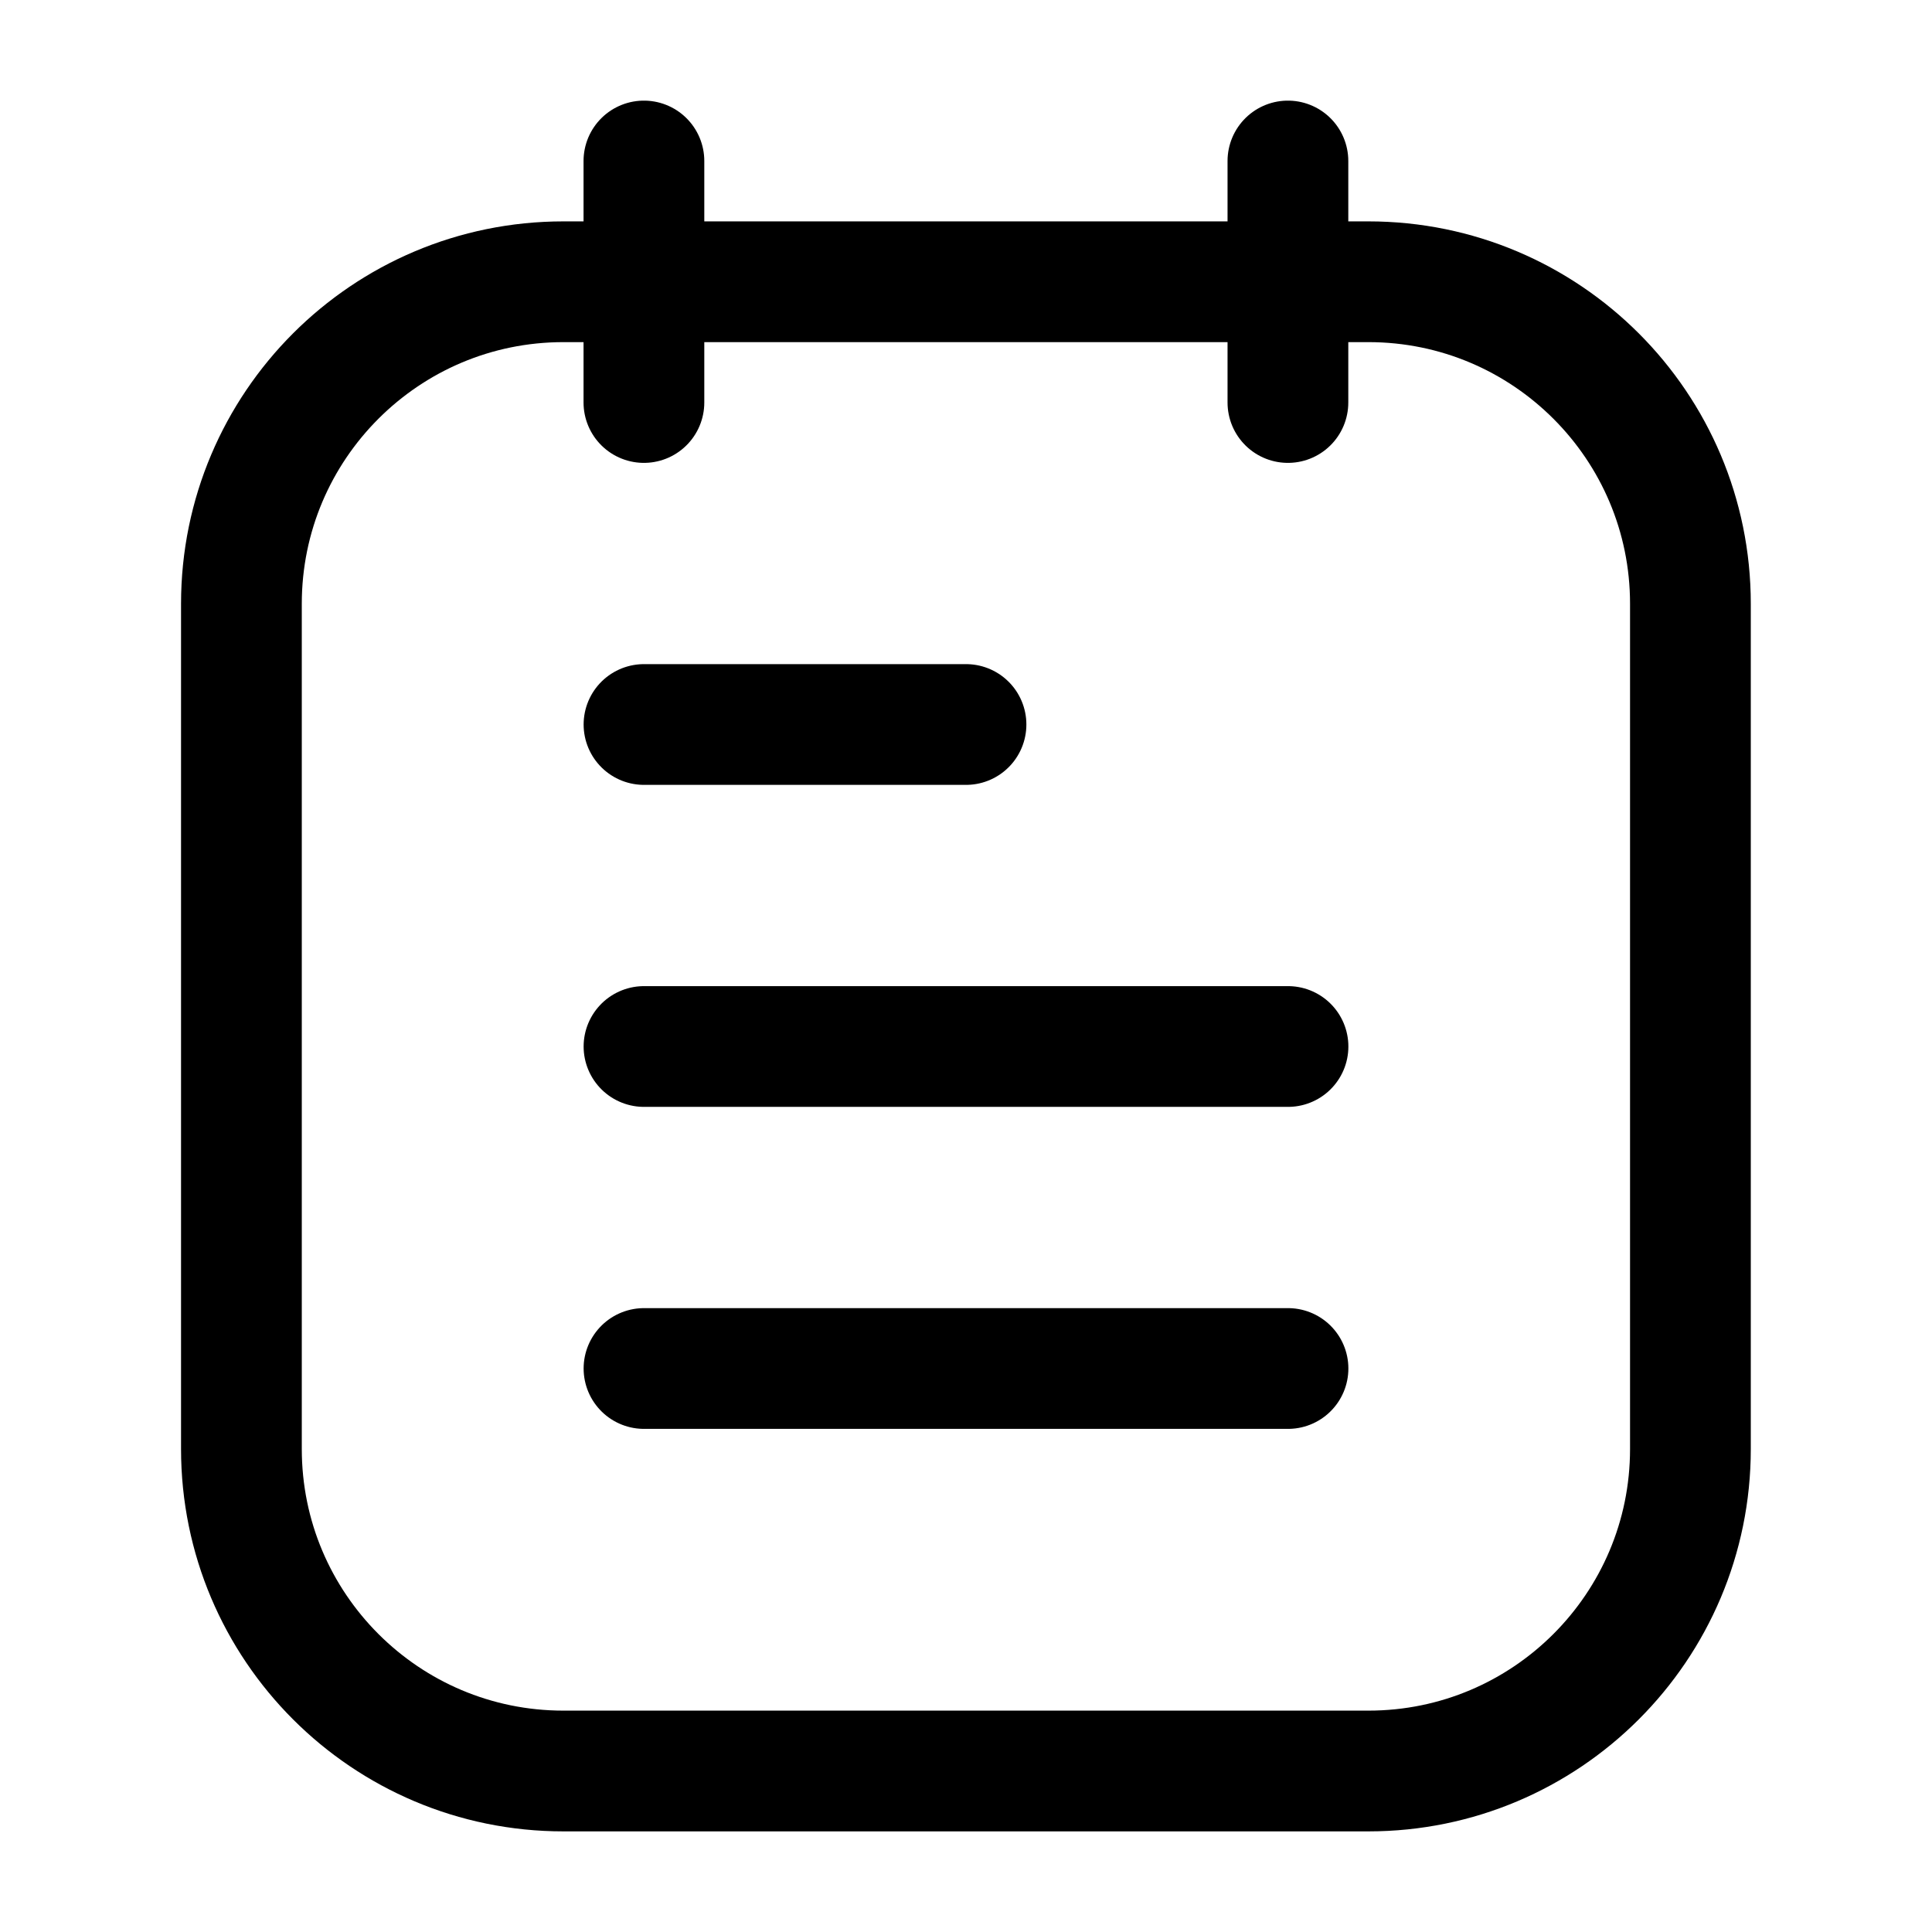
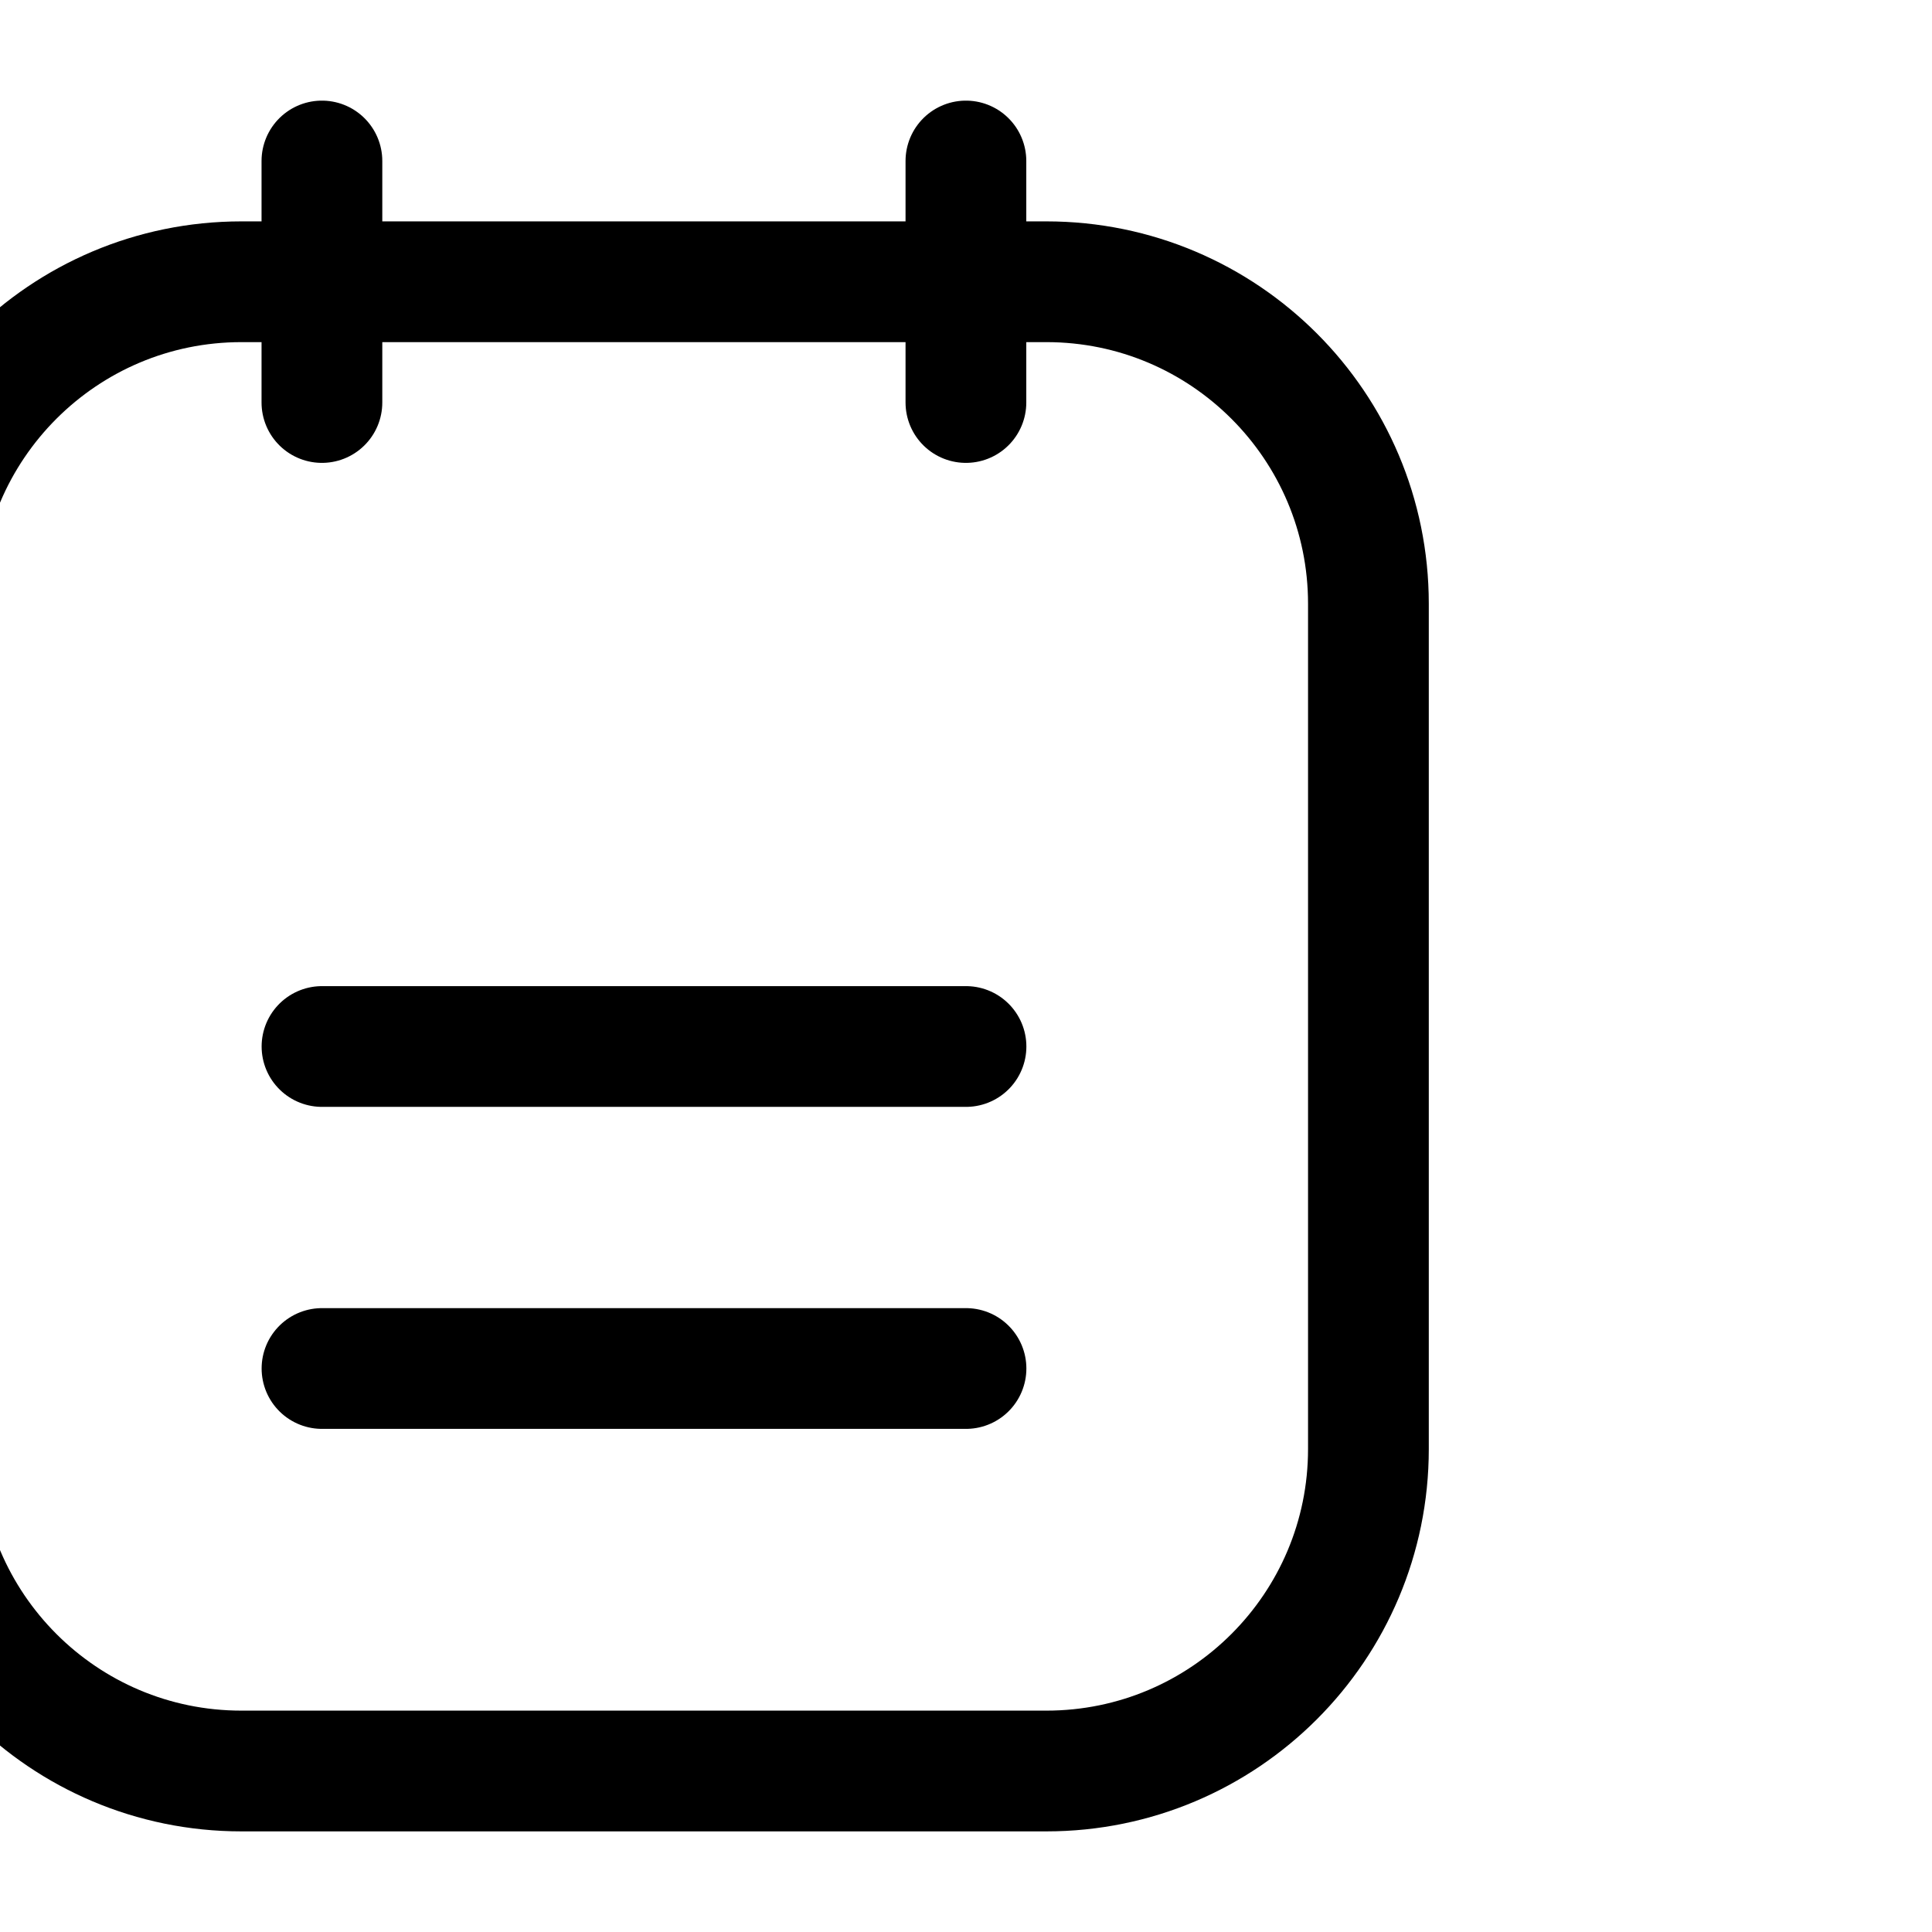
<svg xmlns="http://www.w3.org/2000/svg" fill="none" height="24" viewBox="0 0 24 24" width="24">
-   <path d="m8 9h4m-4 4h8m-8 4h8m-.001-15v3m-8-3v3m-1-1.5h10c2.209 0 4 1.791 4 4v10.5c0 2.209-1.791 4-4 4h-10c-2.209 0-4-1.791-4-4v-10.5c0-2.209 1.791-4 4-4z" stroke="#000" stroke-linecap="round" stroke-linejoin="round" stroke-width="1.5" />
+   <path d="m8 9m-4 4h8m-8 4h8m-.001-15v3m-8-3v3m-1-1.5h10c2.209 0 4 1.791 4 4v10.5c0 2.209-1.791 4-4 4h-10c-2.209 0-4-1.791-4-4v-10.5c0-2.209 1.791-4 4-4z" stroke="#000" stroke-linecap="round" stroke-linejoin="round" stroke-width="1.5" />
</svg>